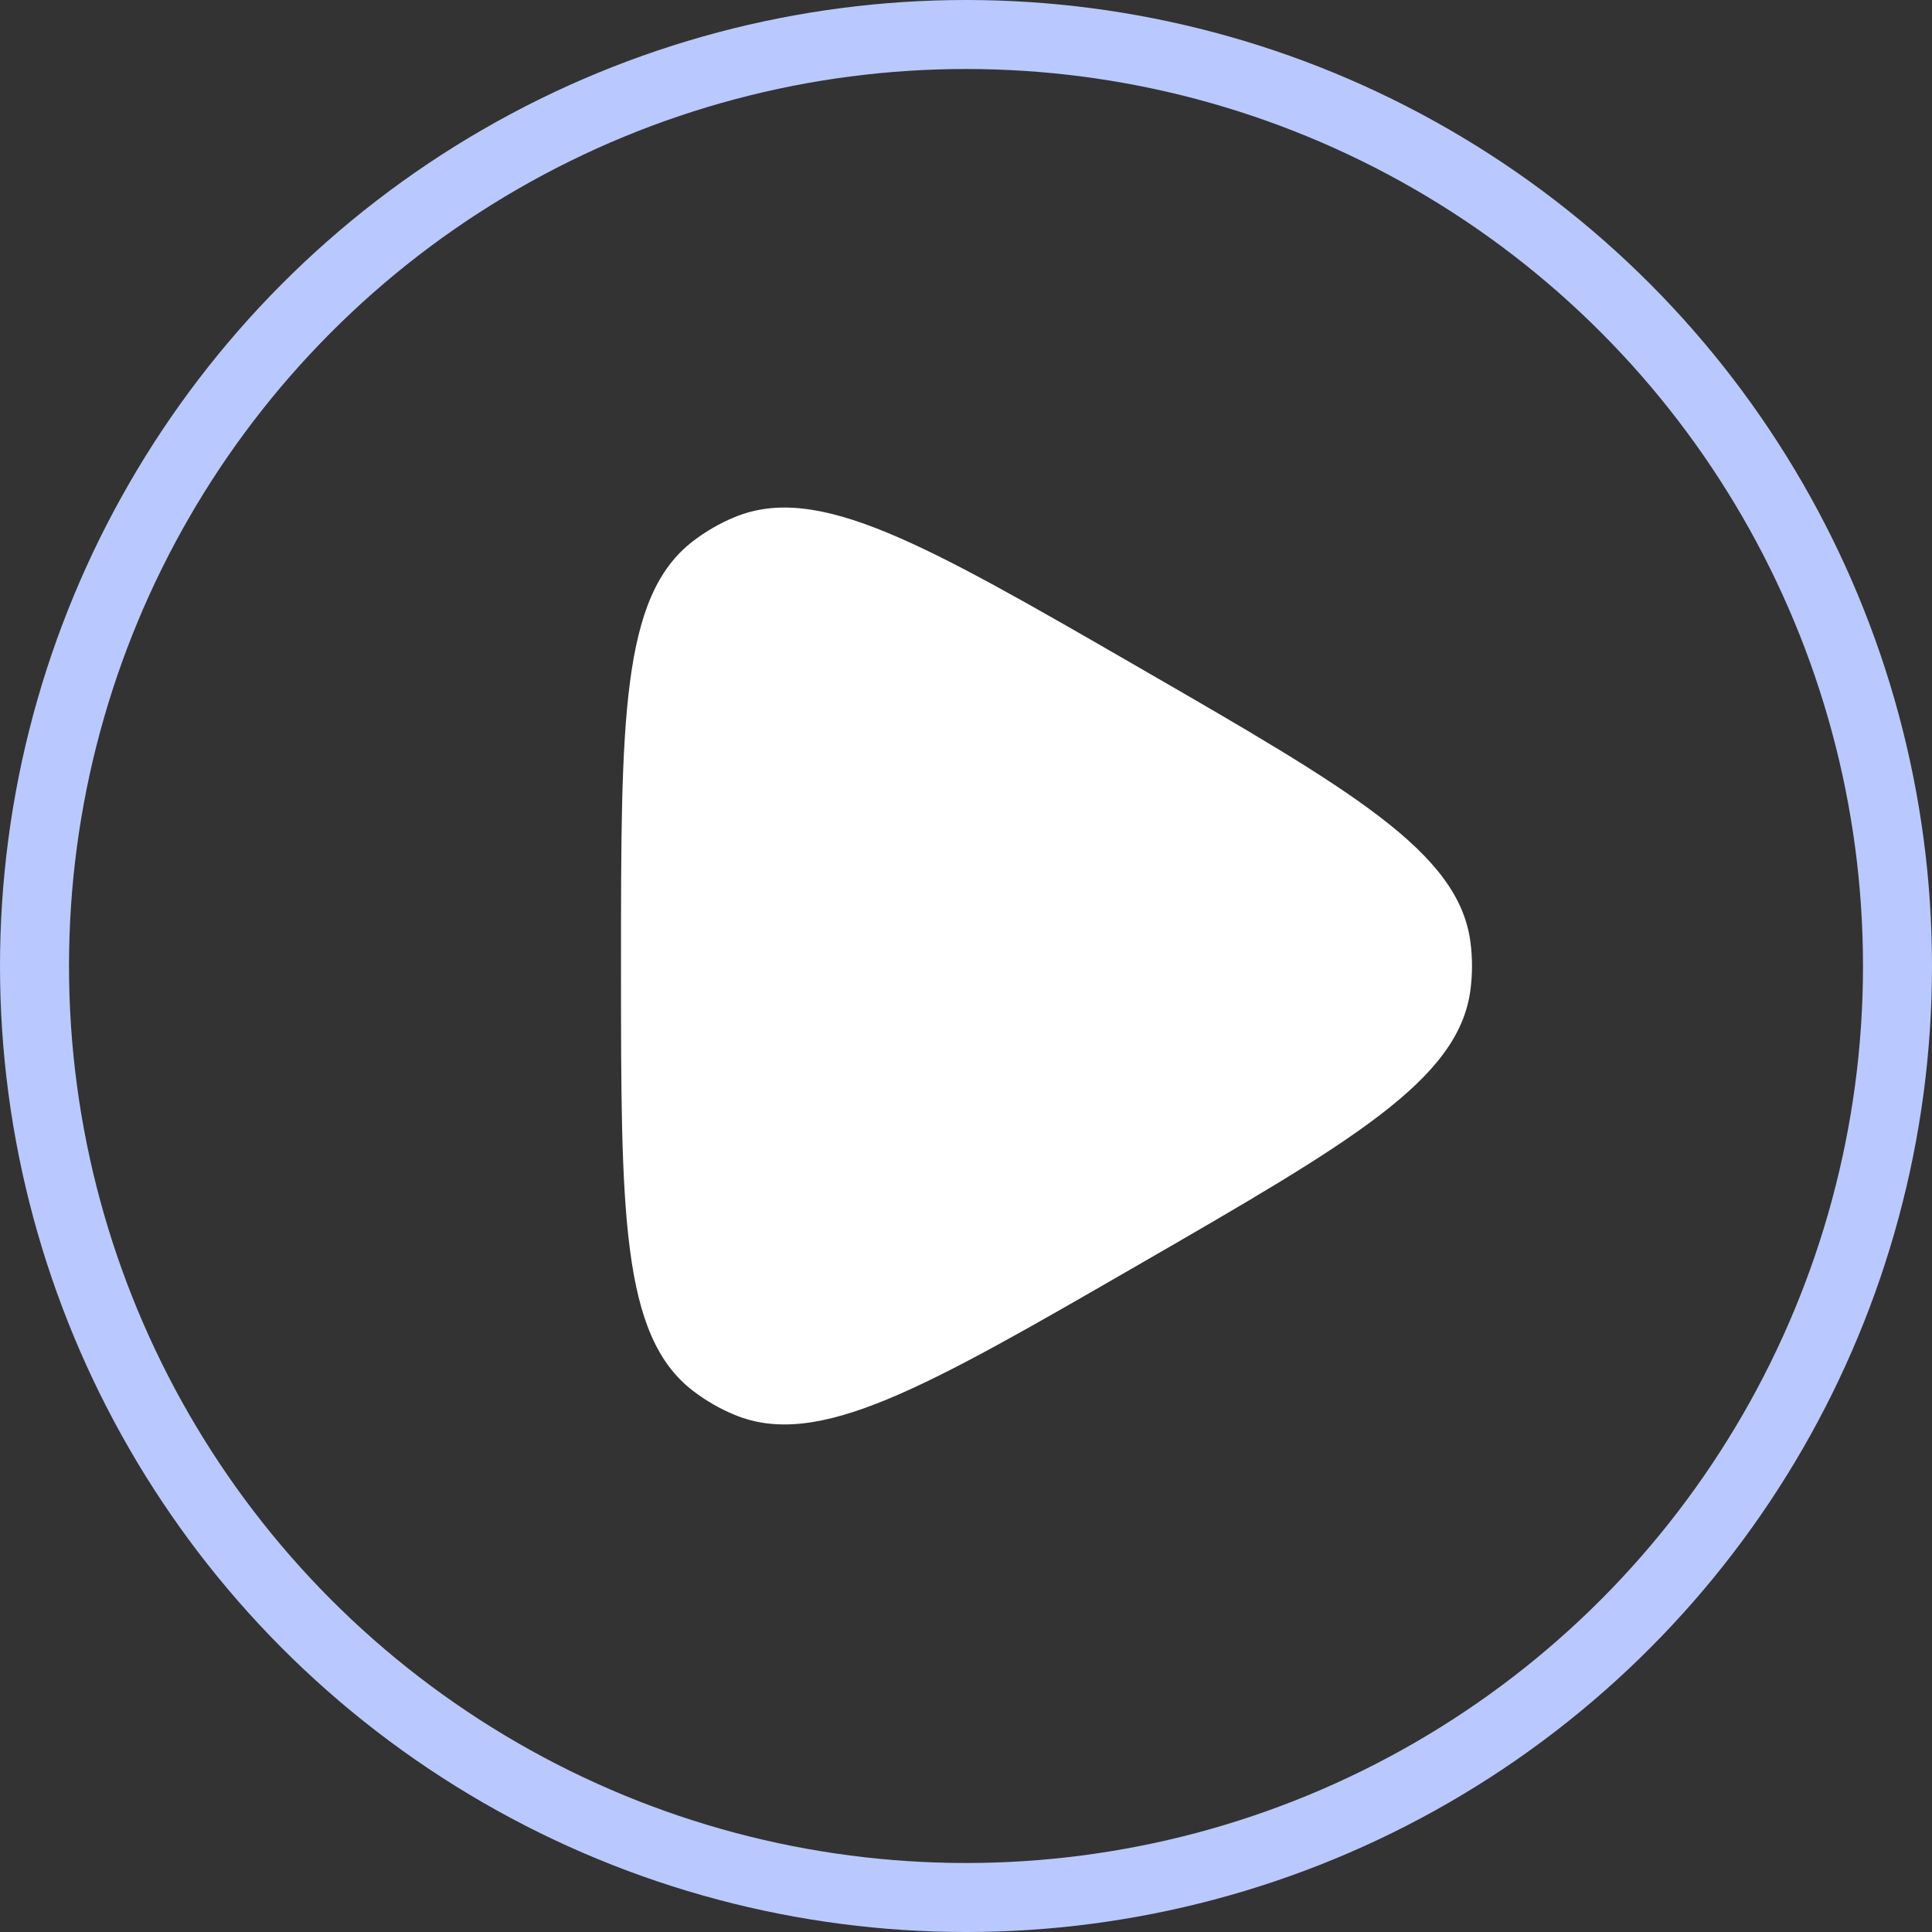
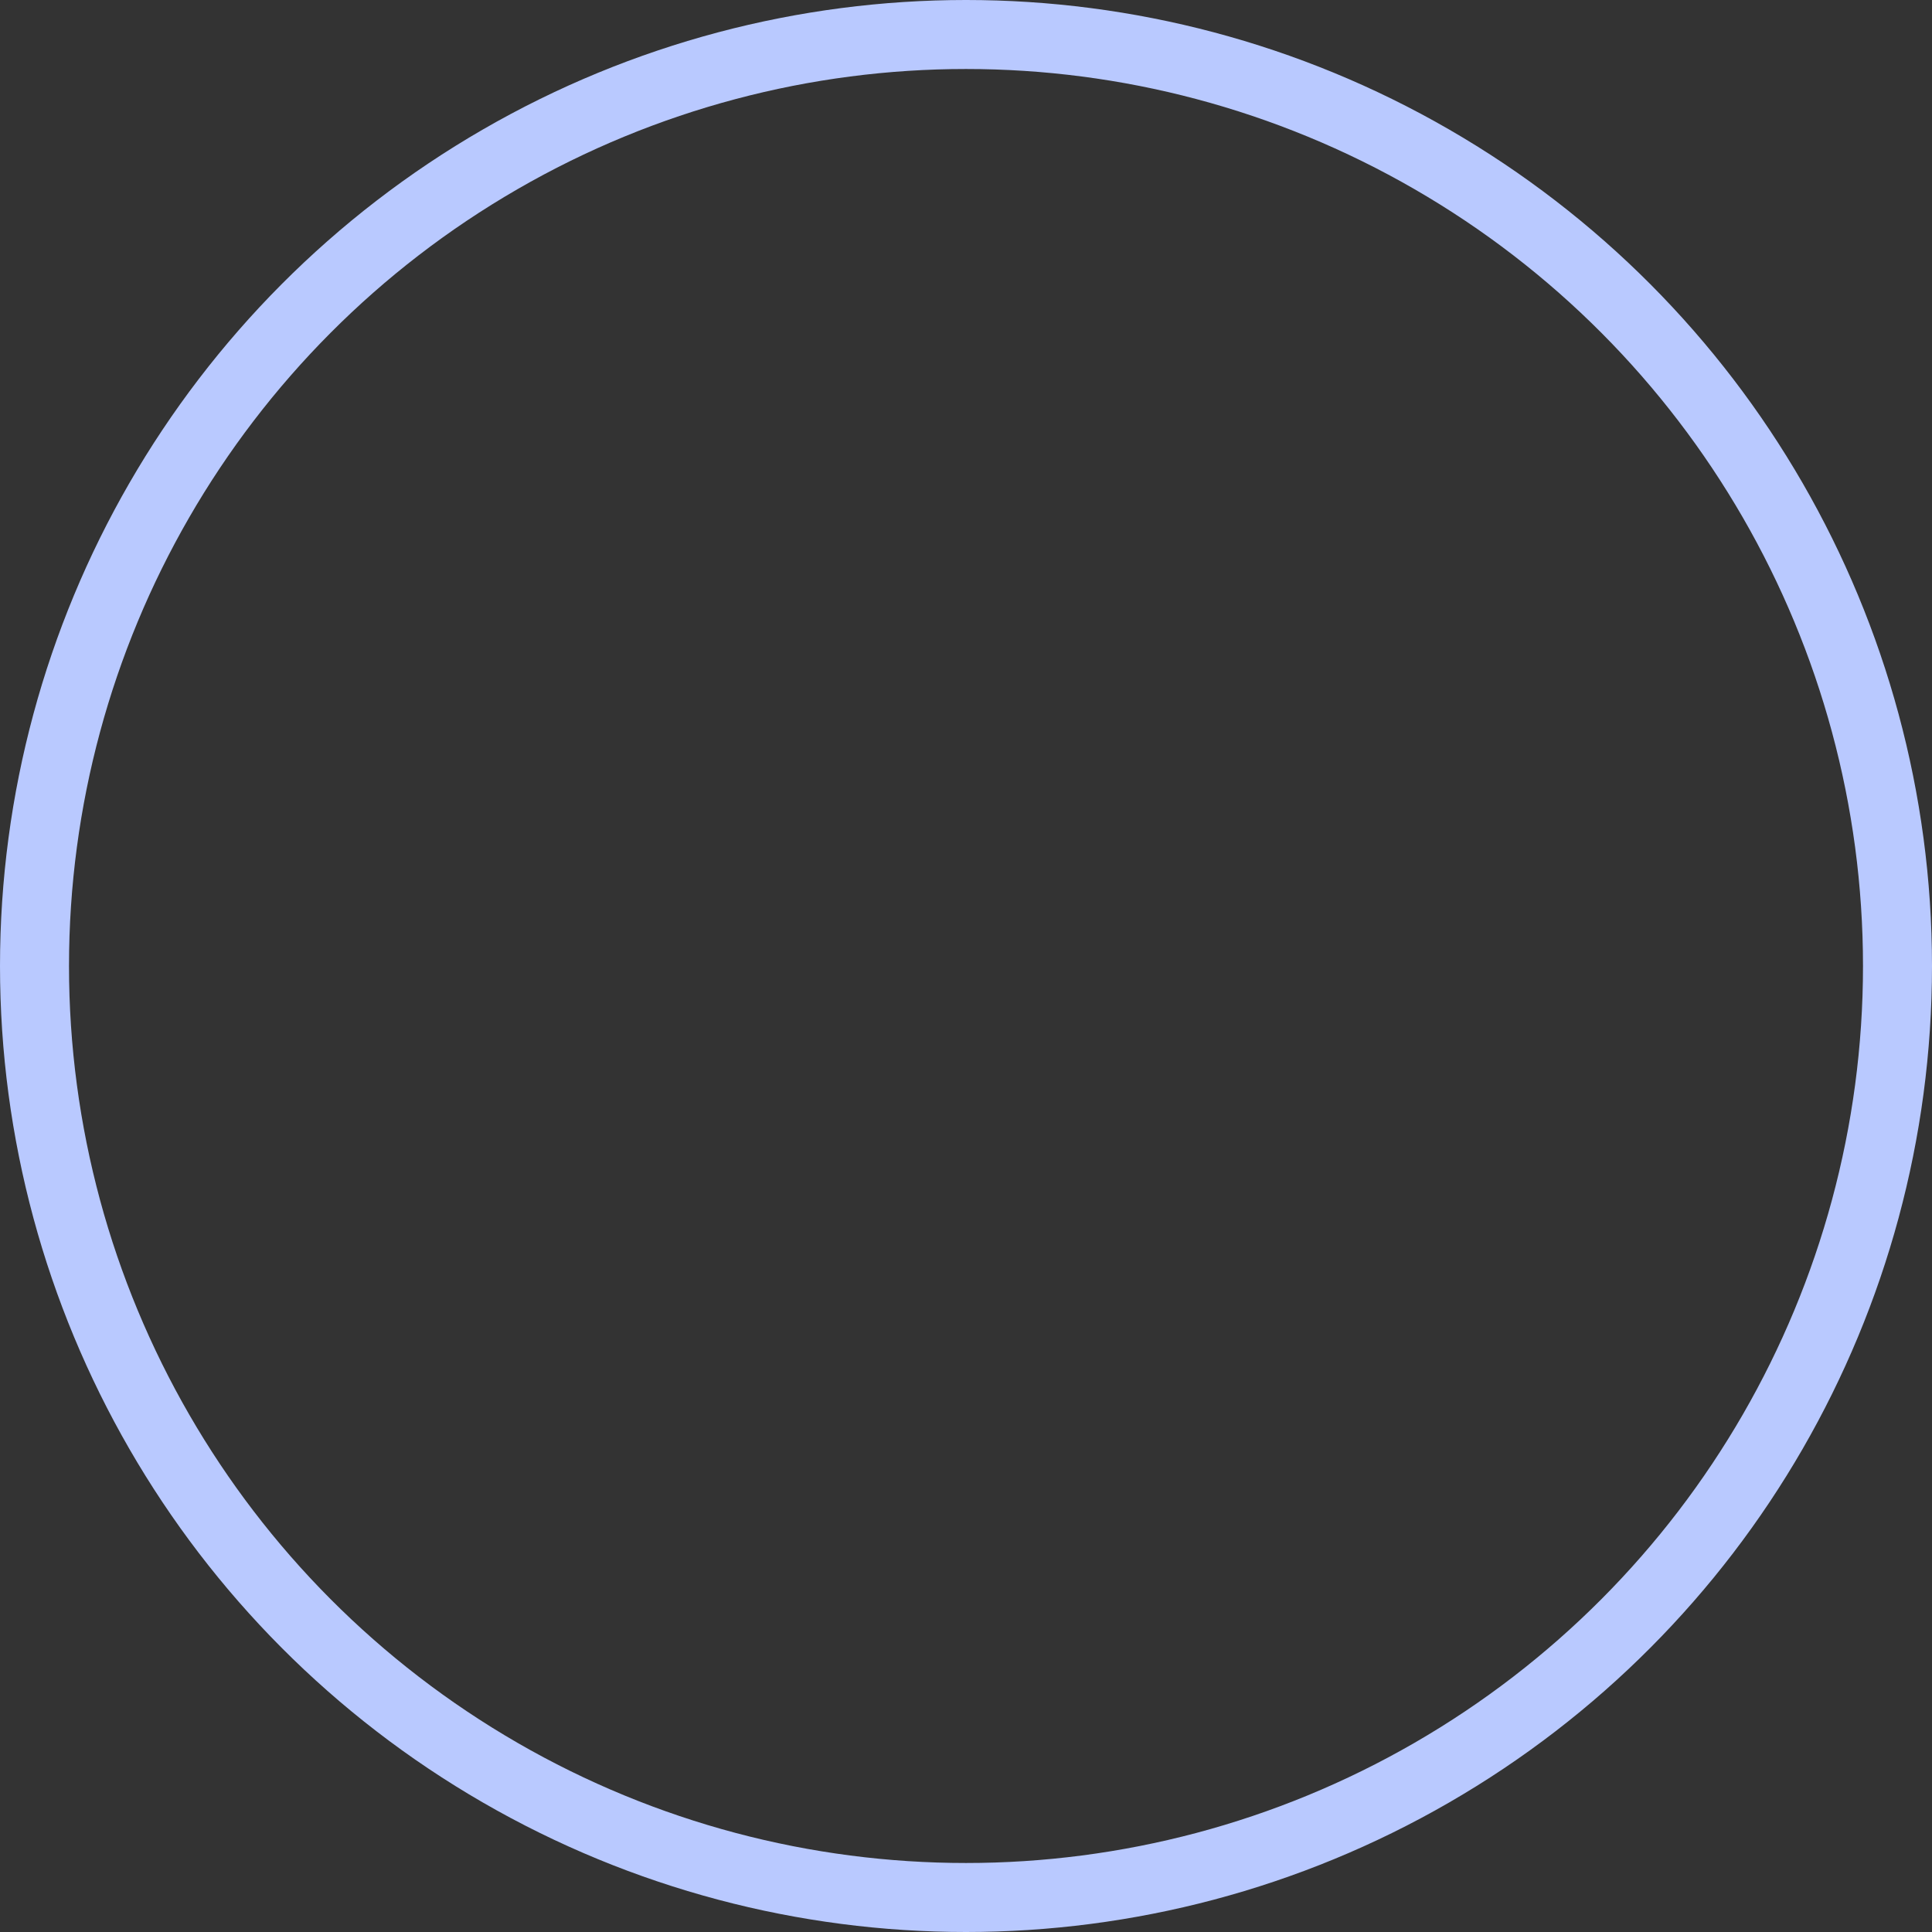
<svg xmlns="http://www.w3.org/2000/svg" width="84" height="84" viewBox="0 0 84 84" fill="none">
  <rect x="0" y="0" width="84" height="84" fill="#333333" stroke="none" />
  <circle cx="42" cy="42" r="40.5" stroke="#B9C9FF" stroke-width="3" />
-   <path d="M49.5 29.01C58.778 34.366 63.417 37.044 63.932 40.956C64.023 41.649 64.023 42.351 63.932 43.044C63.417 46.956 58.778 49.634 49.5 54.99C40.222 60.347 35.583 63.025 31.939 61.515C31.293 61.248 30.685 60.897 30.13 60.471C27 58.069 27 52.713 27 42C27 31.287 27 25.93 30.13 23.529C30.685 23.103 31.293 22.752 31.939 22.485C35.583 20.975 40.222 23.653 49.5 29.01Z" fill="white" />
</svg>